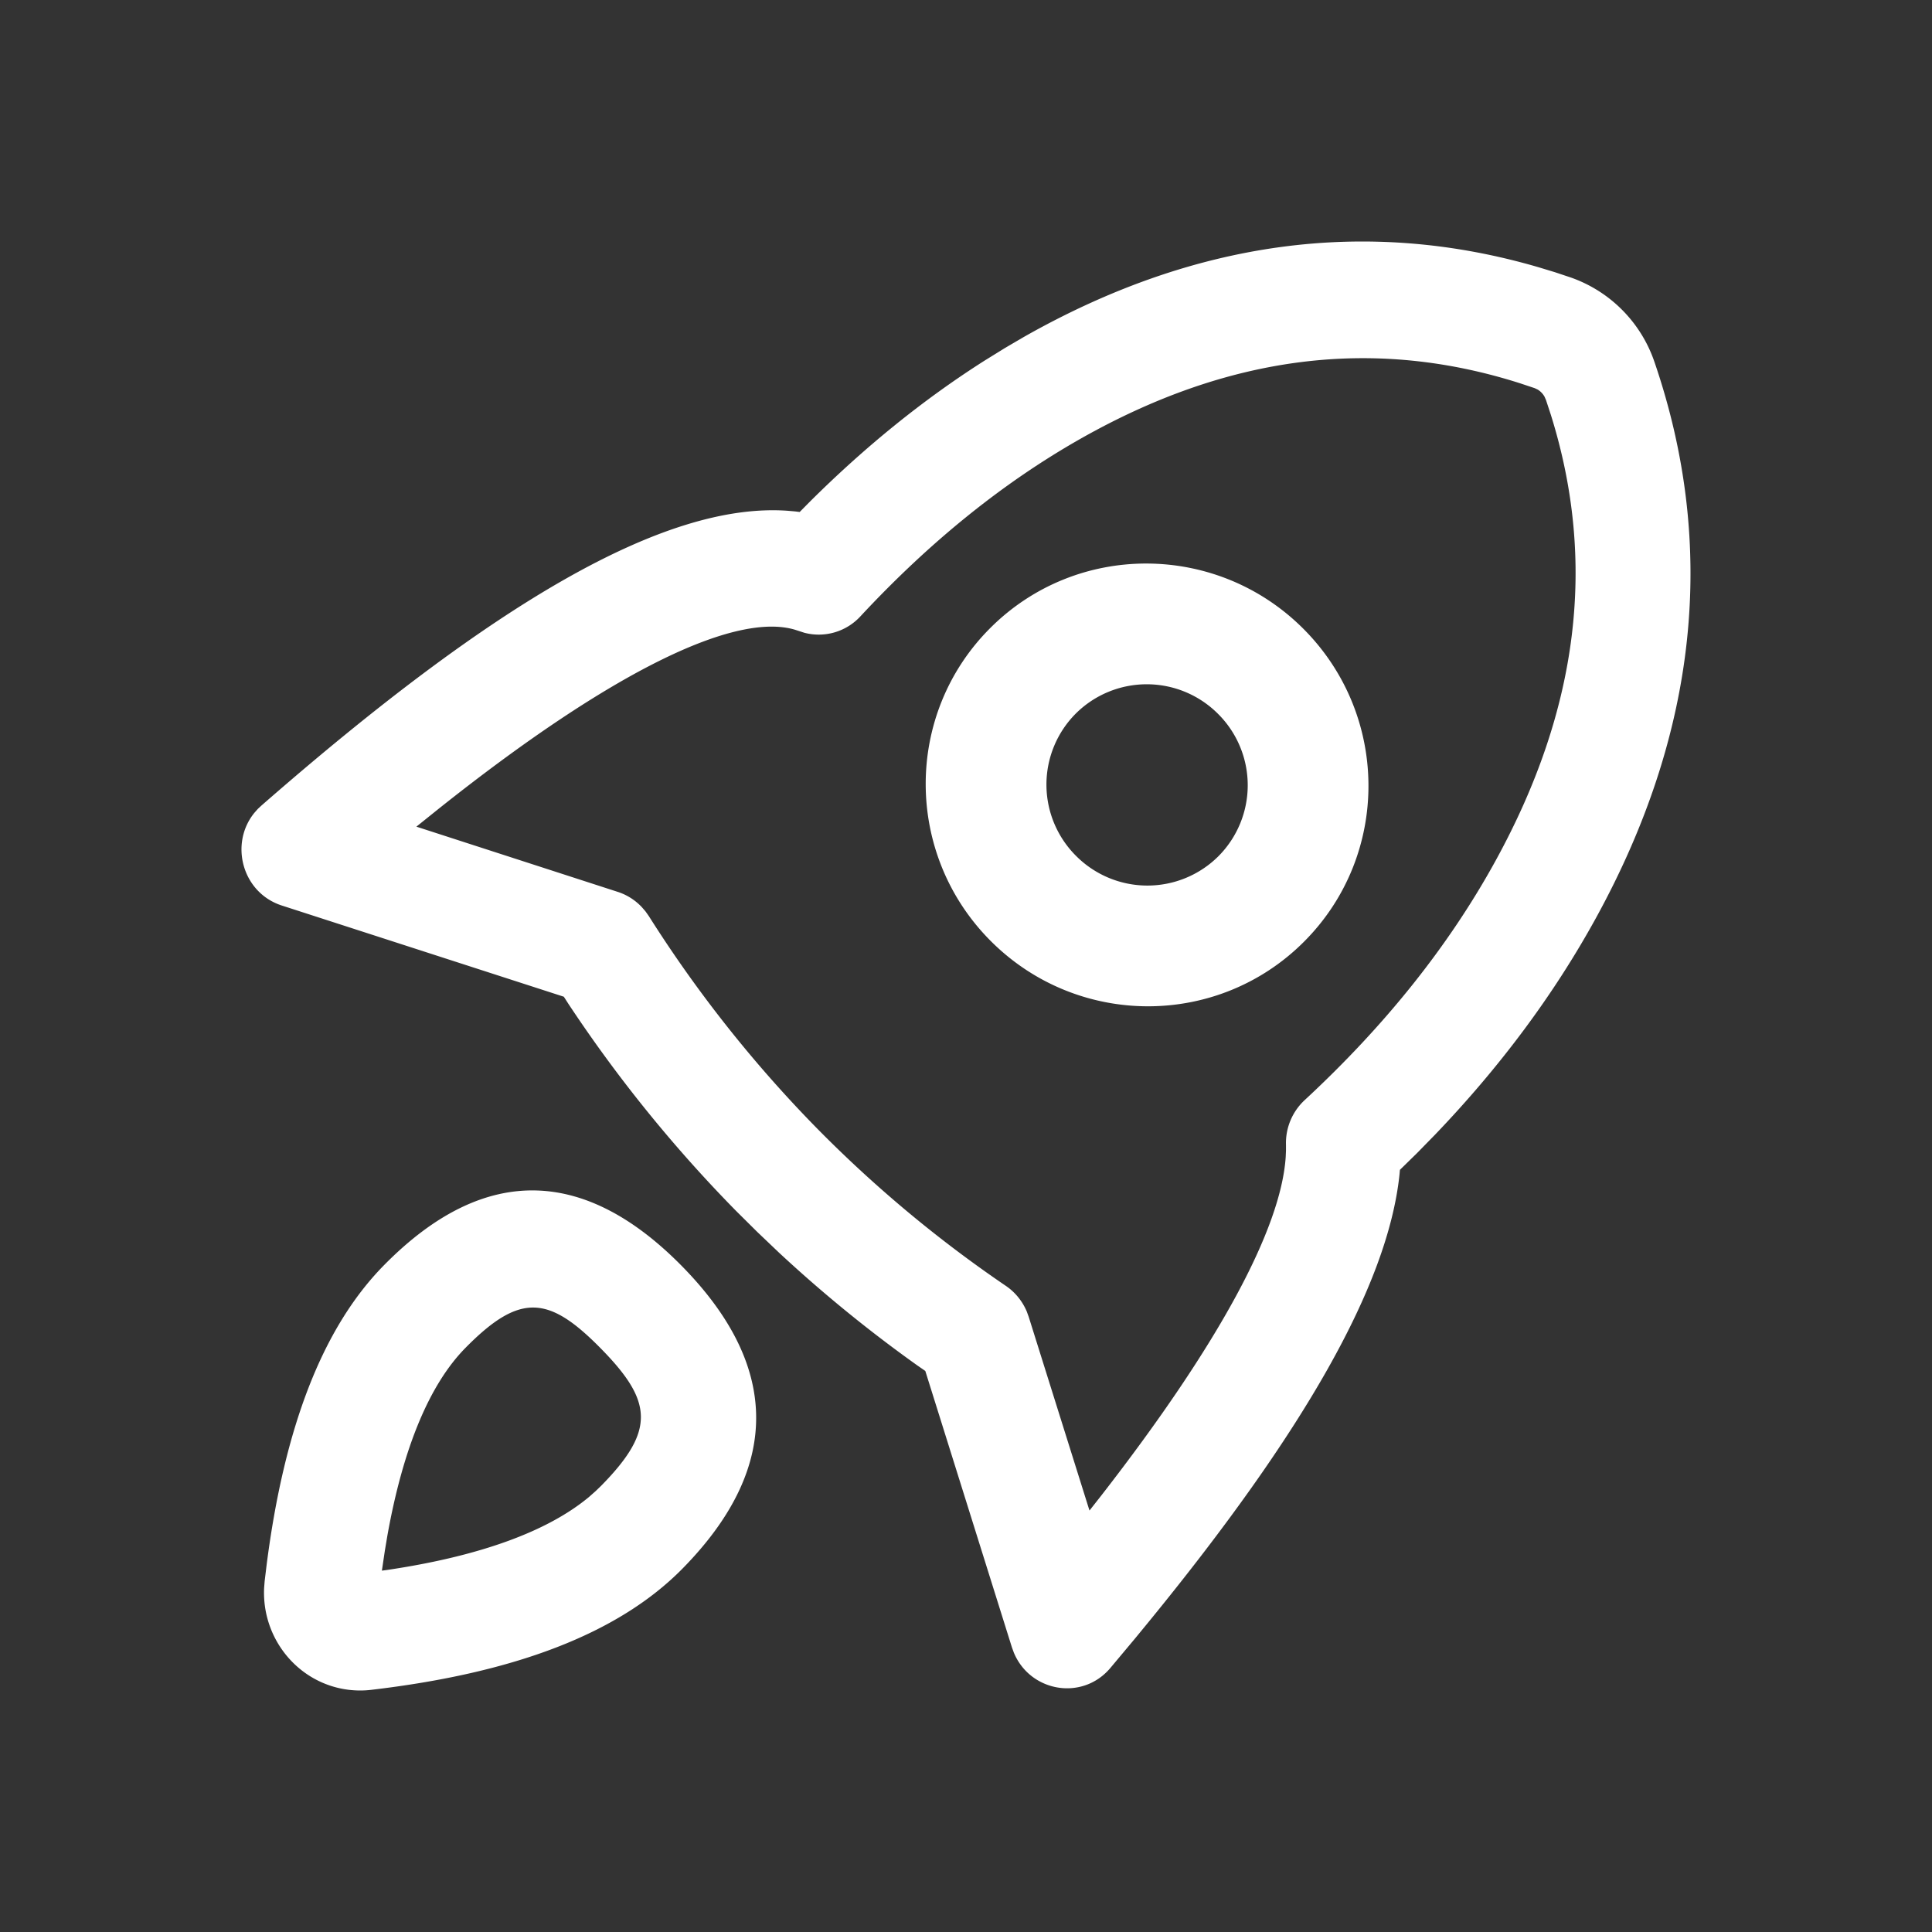
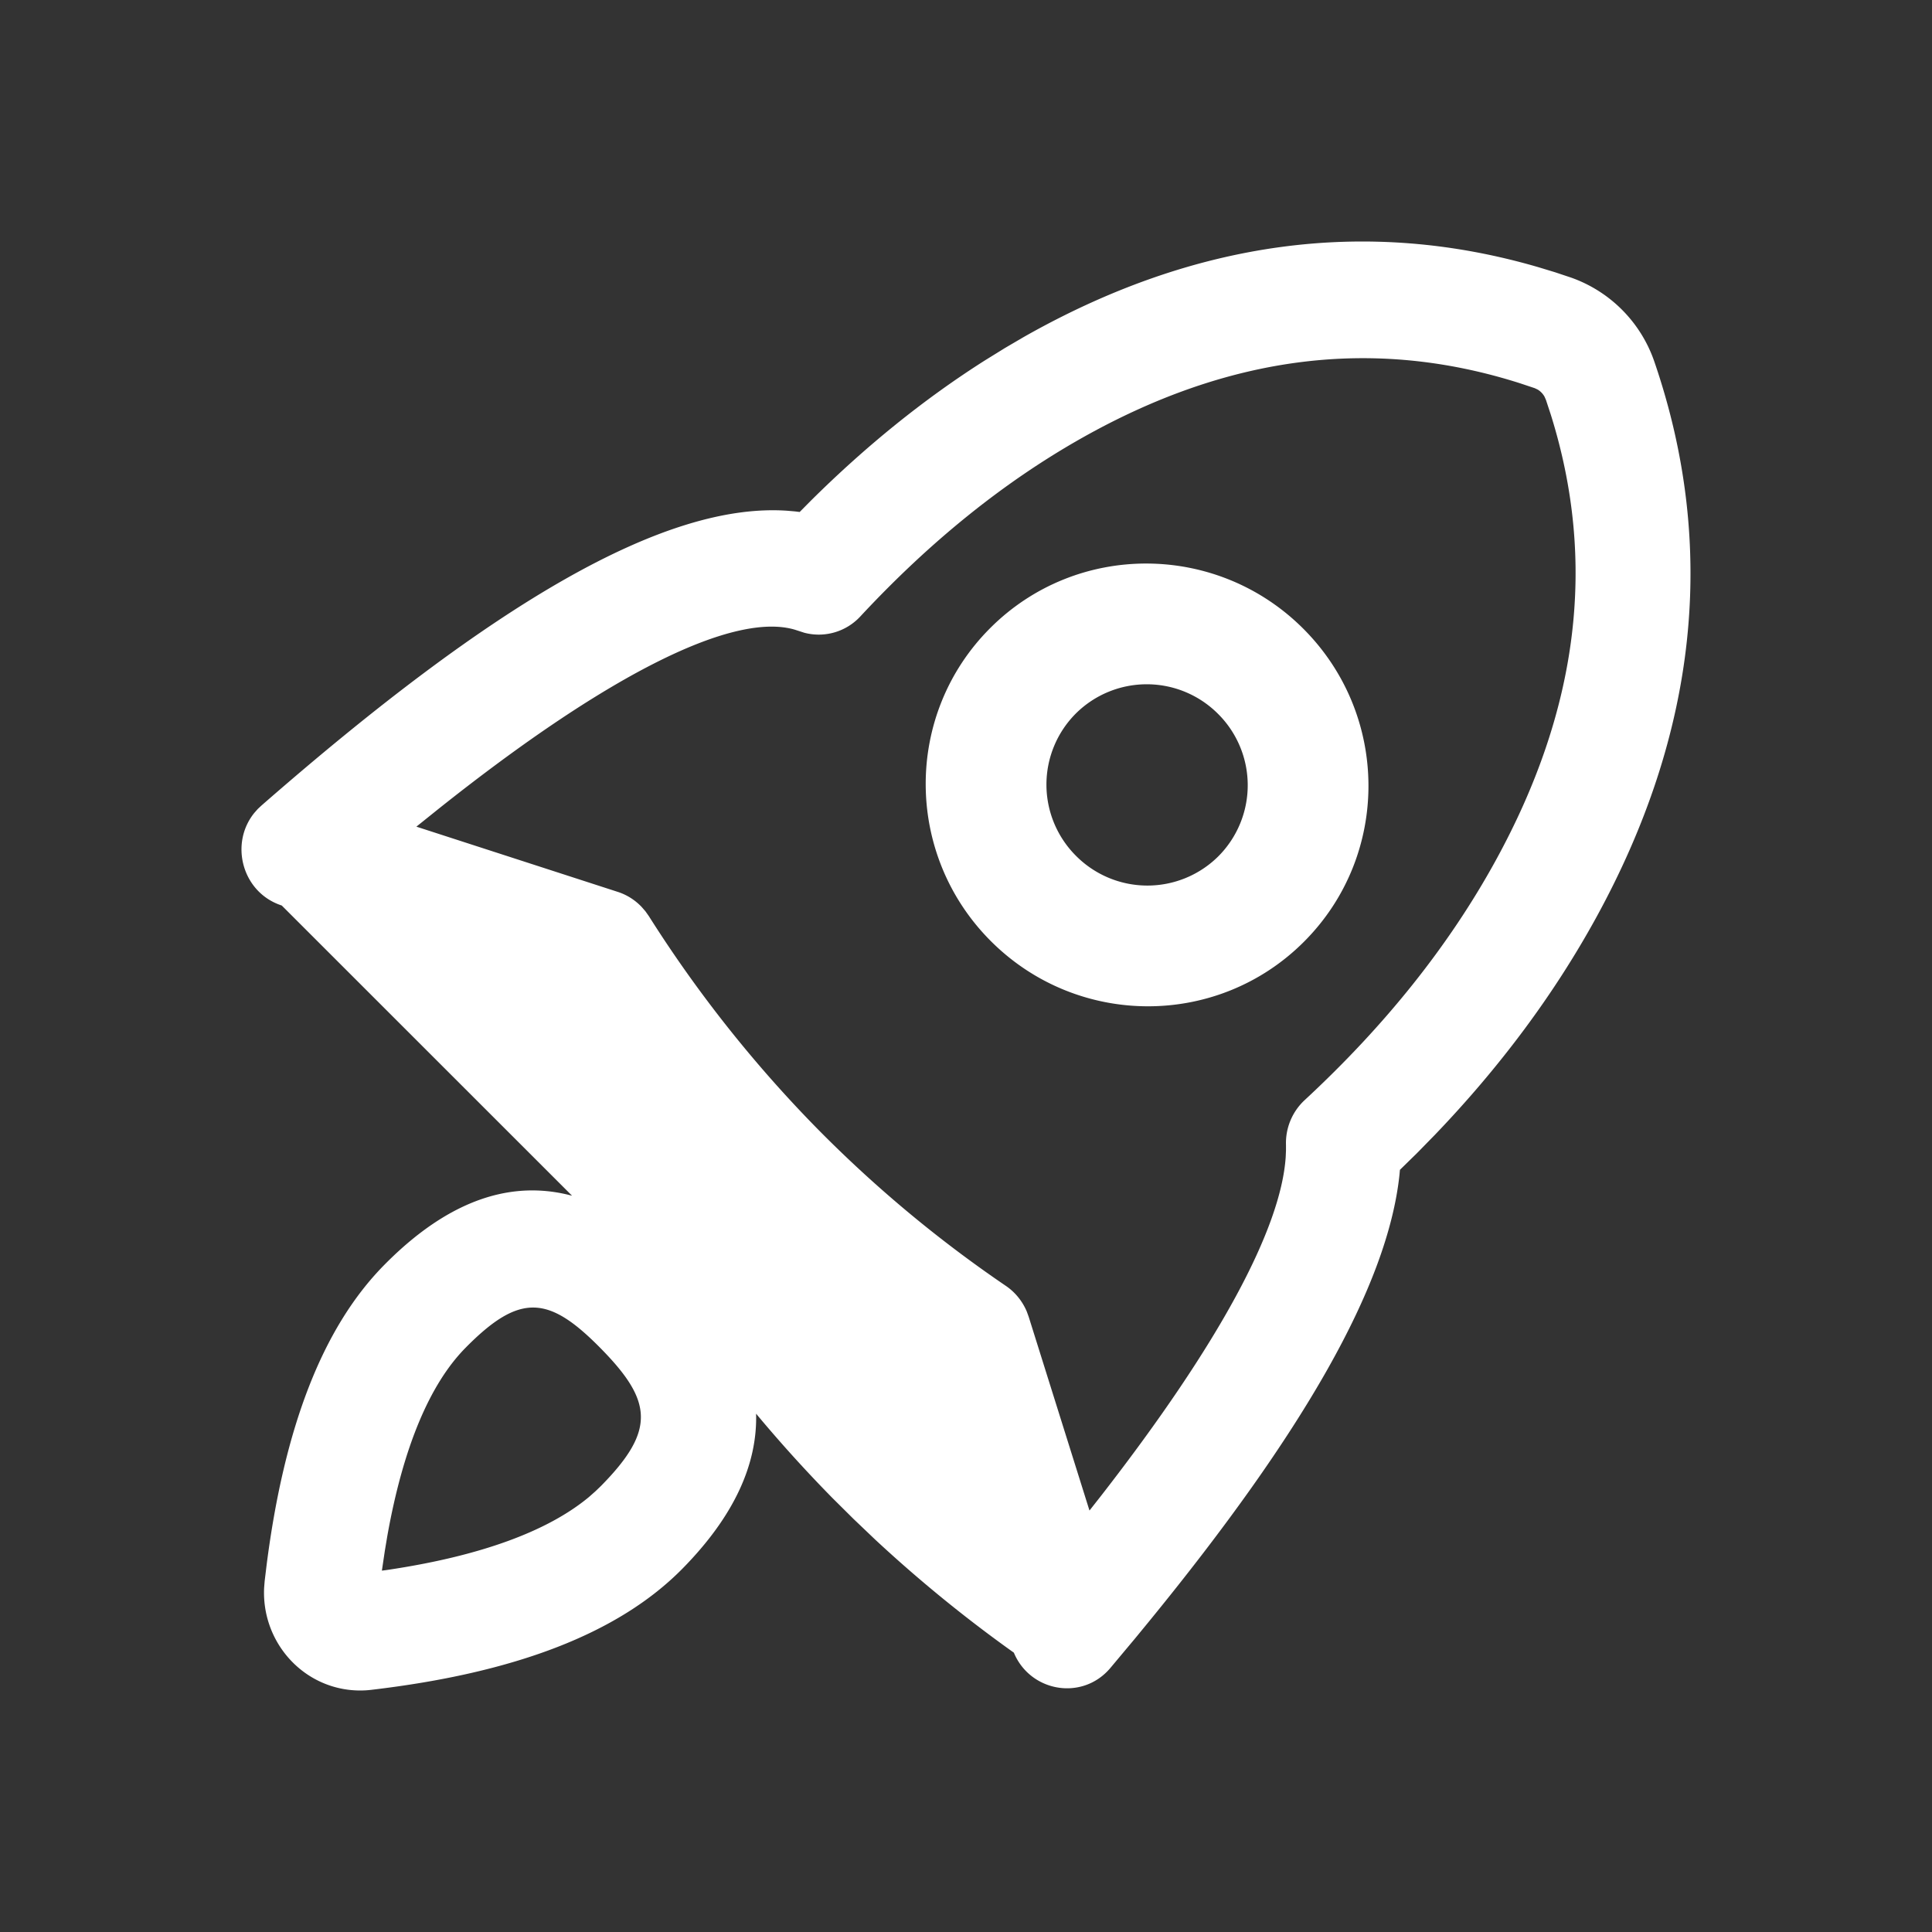
<svg xmlns="http://www.w3.org/2000/svg" t="1711258580414" class="icon" viewBox="0 0 1024 1024" version="1.1" p-id="4838" width="200" height="200">
  <rect x="0" y="0" width="1024" height="1024" fill="#333333" stroke="none" />
-   <path d="M361.365 670.997c49.579 50.389 55.317 104.555 0.363 160.405-34.048 34.581-89.173 55.36-165.035 64.256-3.925 0.469-7.893 0.448-11.84-0.021-26.667-3.243-46.144-26.944-44.864-54.016l0.277-3.541 1.088-8.96c9.301-72.32 29.44-125.269 62.144-158.507 54.955-55.829 108.267-49.984 157.867 0.384zM318.4 714.667c-27.52-27.968-42.773-29.653-71.744-0.213-18.731 19.029-32.875 52.16-41.344 99.499l-1.344 8.021-1.557 10.496 2.496-0.32c49.835-7.36 85.504-20.629 107.243-38.699l3.477-3.072 2.944-2.837c28.992-29.44 27.349-44.907-0.171-72.875z m514.133-567.595a72.043 72.043 0 0 1 44.395 44.864c33.429 97.664 22.805 196.608-31.083 294.699-22.208 40.405-50.624 78.656-85.205 114.731l-9.579 9.792-9.067 8.875-0.256 2.752c-6.293 58.752-50.859 136.448-132.971 236.907l-7.125 8.683-13.12 15.68c-14.848 17.621-42.496 12.715-51.157-8.107l-1.024-2.795-45.909-146.517-4.16-2.88a728.939 728.939 0 0 1-73.557-59.989l-11.413-10.88-11.179-11.093a736.405 736.405 0 0 1-88.747-109.568l-2.539-3.947L149.333 479.936c-21.035-6.827-27.819-32.832-14.464-49.173l1.771-2.005 1.92-1.792c122.965-107.435 213.696-160.704 278.677-156.267l4.181 0.363 2.432 0.299 5.483-5.547c29.483-29.312 60.352-54.251 92.629-74.752l10.795-6.677 9.92-5.803c90.069-51.072 181.504-63.637 272.896-36.907l8.576 2.603 8.384 2.795z m-13.867 63.232a10.304 10.304 0 0 0-3.691-3.84l-1.536-0.725-7.68-2.56c-77.461-24.725-154.56-15.147-233.216 29.461-40.939 23.232-79.787 54.549-116.544 94.08a30.037 30.037 0 0 1-29.653 8.661l-5.099-1.643c-31.573-9.28-96.363 21.397-188.864 95.019l-11.691 9.387 106.709 34.56c4.843 1.557 9.173 4.309 12.672 7.979l2.005 2.304 1.771 2.496a677.376 677.376 0 0 0 89.237 112.64 666.581 666.581 0 0 0 100.032 83.413c4.928 3.349 8.768 8.085 11.093 13.589l1.024 2.816 32.213 102.677 6.187-7.872c62.891-80.875 95.296-141.781 97.813-179.499l0.149-3.456v-2.987a31.04 31.04 0 0 1 9.856-23.68c42.837-39.68 76.523-81.941 101.184-126.827 44.181-80.427 53.739-158.592 29.333-236.48l-2.56-7.787-0.747-1.707zM690.773 333.227c45.909 45.931 46.08 120.213 0.341 165.931-45.717 45.739-120 45.568-165.931-0.341-45.909-45.931-46.08-120.213-0.341-165.931 45.717-45.739 120-45.568 165.931 0.341z m-45.163 45.163a53.333 53.333 0 0 0-75.435-0.171 53.333 53.333 0 0 0 0.171 75.435 53.333 53.333 0 0 0 75.435 0.171 53.333 53.333 0 0 0-0.171-75.435z" fill="#ffffff" p-id="4839" />
+   <path d="M361.365 670.997c49.579 50.389 55.317 104.555 0.363 160.405-34.048 34.581-89.173 55.36-165.035 64.256-3.925 0.469-7.893 0.448-11.84-0.021-26.667-3.243-46.144-26.944-44.864-54.016l0.277-3.541 1.088-8.96c9.301-72.32 29.44-125.269 62.144-158.507 54.955-55.829 108.267-49.984 157.867 0.384zM318.4 714.667c-27.52-27.968-42.773-29.653-71.744-0.213-18.731 19.029-32.875 52.16-41.344 99.499l-1.344 8.021-1.557 10.496 2.496-0.32c49.835-7.36 85.504-20.629 107.243-38.699l3.477-3.072 2.944-2.837c28.992-29.44 27.349-44.907-0.171-72.875z m514.133-567.595a72.043 72.043 0 0 1 44.395 44.864c33.429 97.664 22.805 196.608-31.083 294.699-22.208 40.405-50.624 78.656-85.205 114.731l-9.579 9.792-9.067 8.875-0.256 2.752c-6.293 58.752-50.859 136.448-132.971 236.907l-7.125 8.683-13.12 15.68c-14.848 17.621-42.496 12.715-51.157-8.107a728.939 728.939 0 0 1-73.557-59.989l-11.413-10.88-11.179-11.093a736.405 736.405 0 0 1-88.747-109.568l-2.539-3.947L149.333 479.936c-21.035-6.827-27.819-32.832-14.464-49.173l1.771-2.005 1.92-1.792c122.965-107.435 213.696-160.704 278.677-156.267l4.181 0.363 2.432 0.299 5.483-5.547c29.483-29.312 60.352-54.251 92.629-74.752l10.795-6.677 9.92-5.803c90.069-51.072 181.504-63.637 272.896-36.907l8.576 2.603 8.384 2.795z m-13.867 63.232a10.304 10.304 0 0 0-3.691-3.84l-1.536-0.725-7.68-2.56c-77.461-24.725-154.56-15.147-233.216 29.461-40.939 23.232-79.787 54.549-116.544 94.08a30.037 30.037 0 0 1-29.653 8.661l-5.099-1.643c-31.573-9.28-96.363 21.397-188.864 95.019l-11.691 9.387 106.709 34.56c4.843 1.557 9.173 4.309 12.672 7.979l2.005 2.304 1.771 2.496a677.376 677.376 0 0 0 89.237 112.64 666.581 666.581 0 0 0 100.032 83.413c4.928 3.349 8.768 8.085 11.093 13.589l1.024 2.816 32.213 102.677 6.187-7.872c62.891-80.875 95.296-141.781 97.813-179.499l0.149-3.456v-2.987a31.04 31.04 0 0 1 9.856-23.68c42.837-39.68 76.523-81.941 101.184-126.827 44.181-80.427 53.739-158.592 29.333-236.48l-2.56-7.787-0.747-1.707zM690.773 333.227c45.909 45.931 46.08 120.213 0.341 165.931-45.717 45.739-120 45.568-165.931-0.341-45.909-45.931-46.08-120.213-0.341-165.931 45.717-45.739 120-45.568 165.931 0.341z m-45.163 45.163a53.333 53.333 0 0 0-75.435-0.171 53.333 53.333 0 0 0 0.171 75.435 53.333 53.333 0 0 0 75.435 0.171 53.333 53.333 0 0 0-0.171-75.435z" fill="#ffffff" p-id="4839" />
</svg>